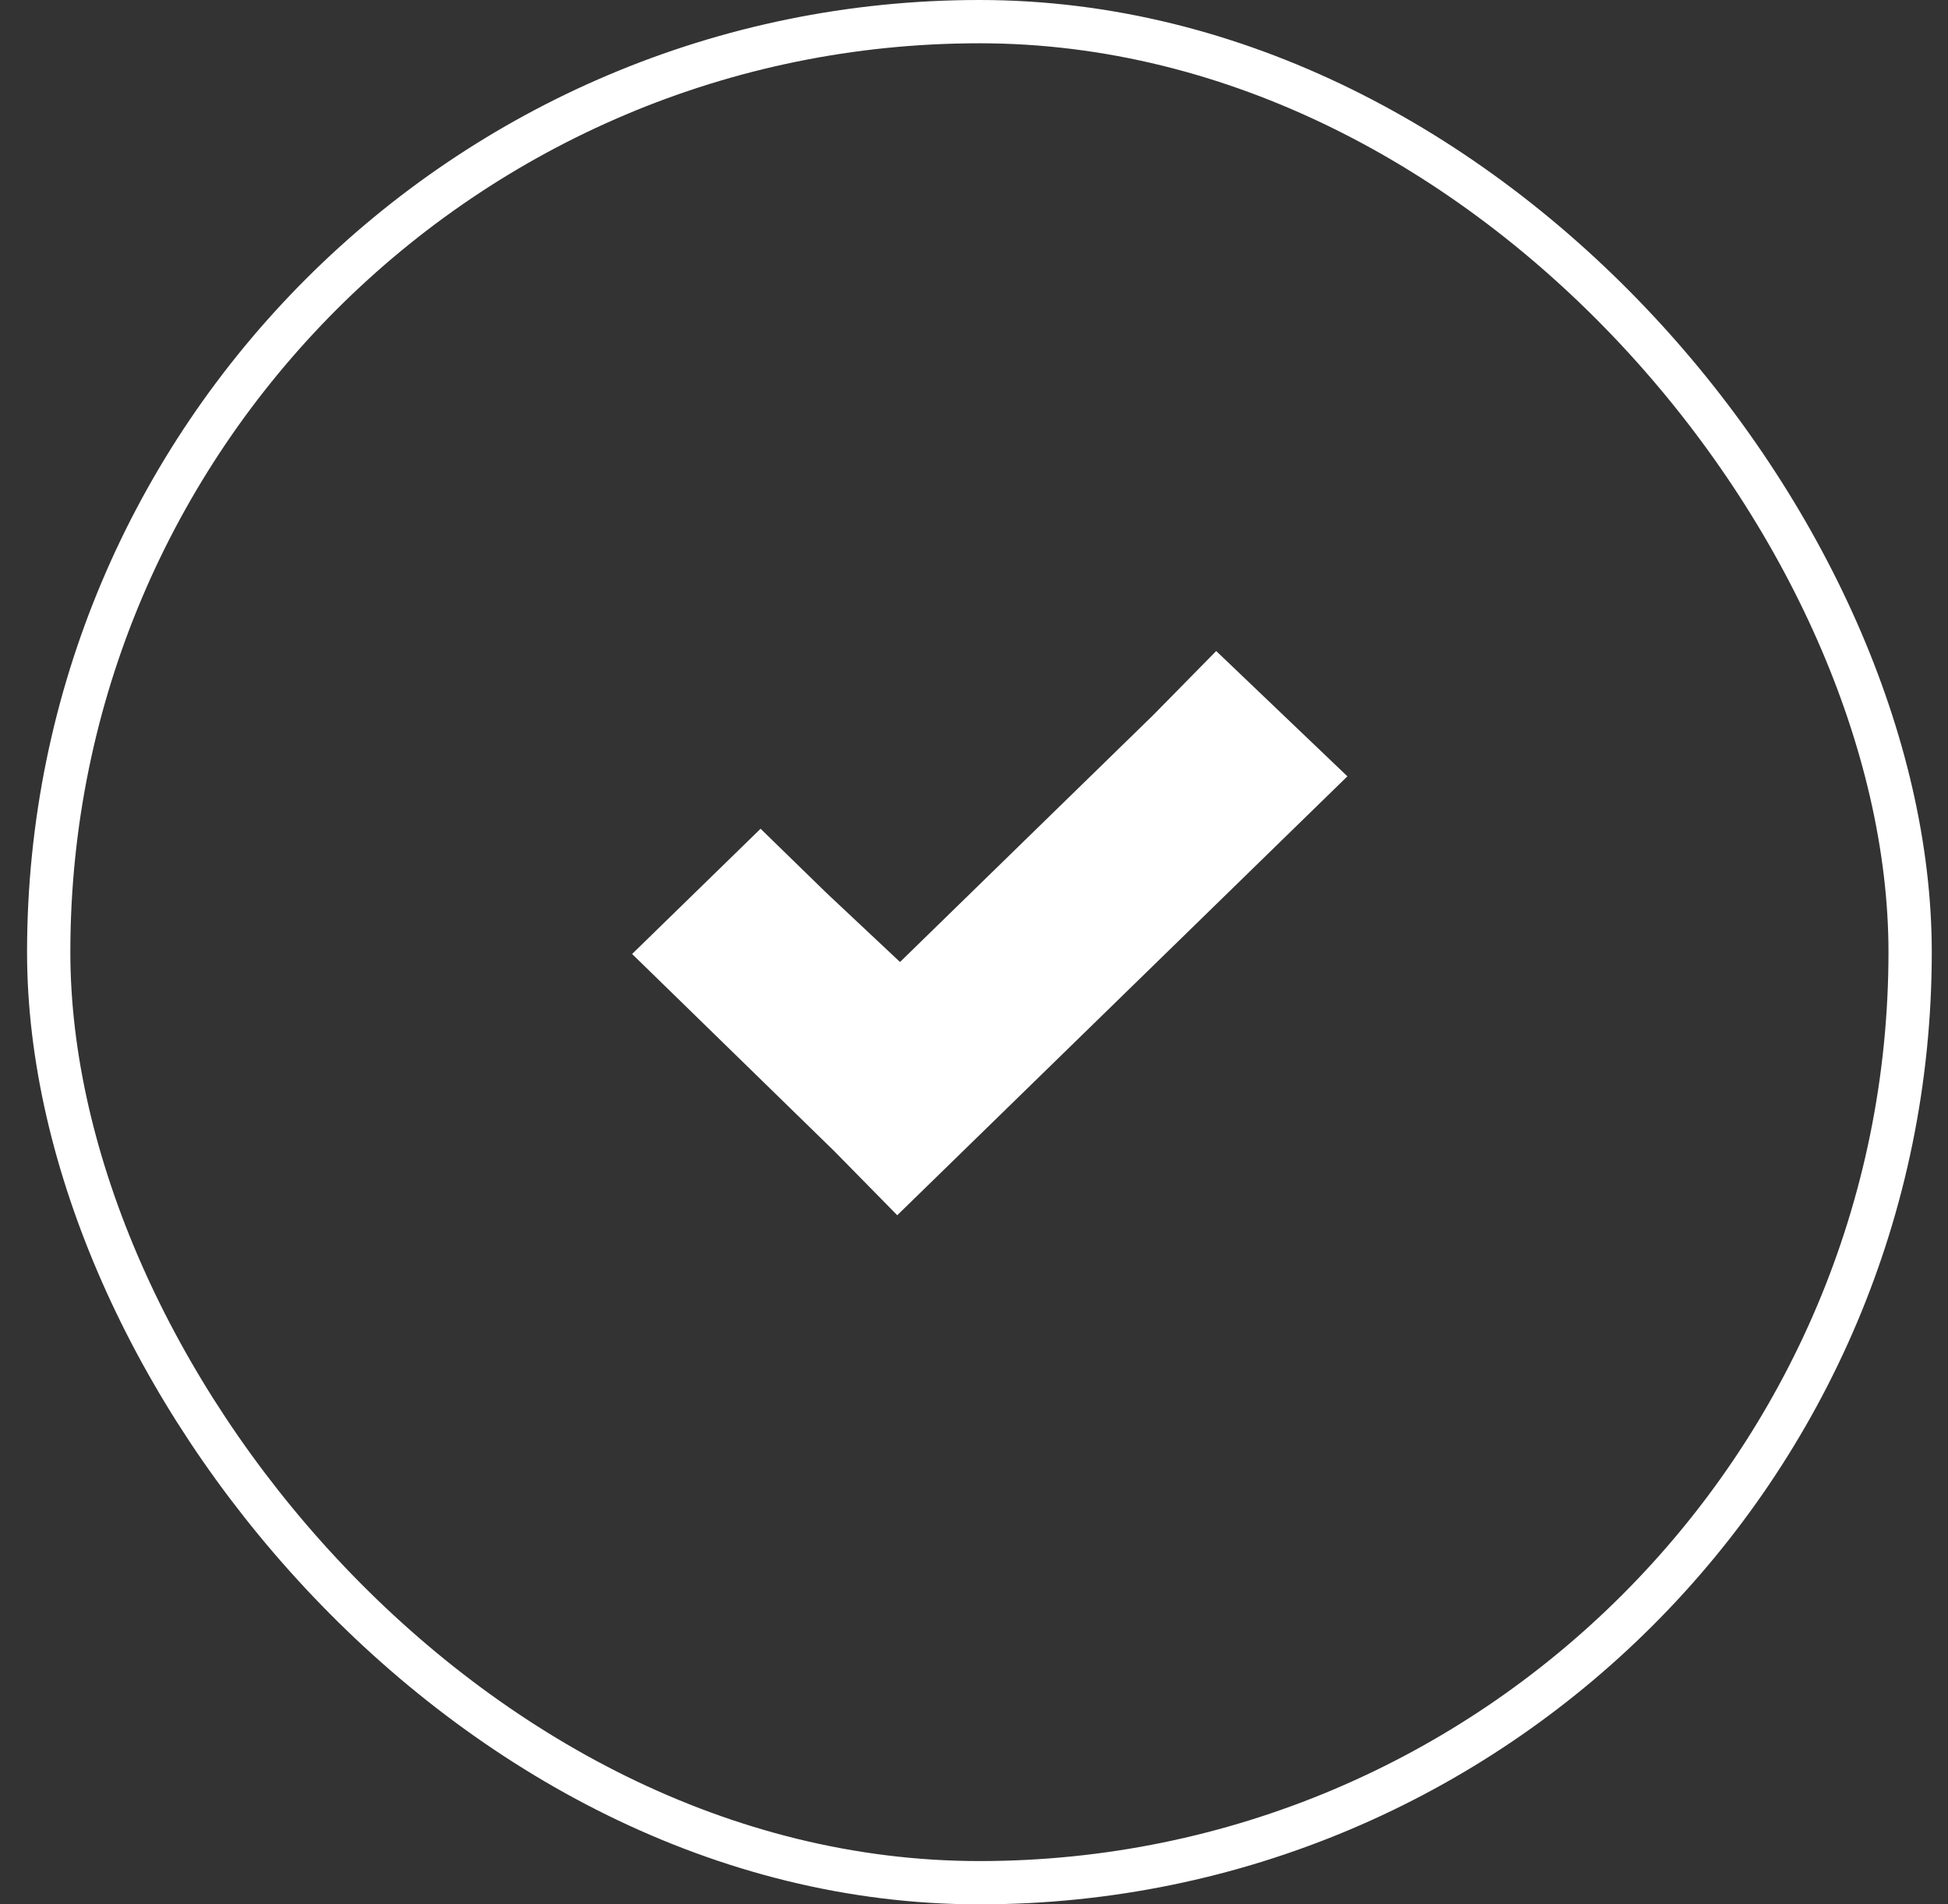
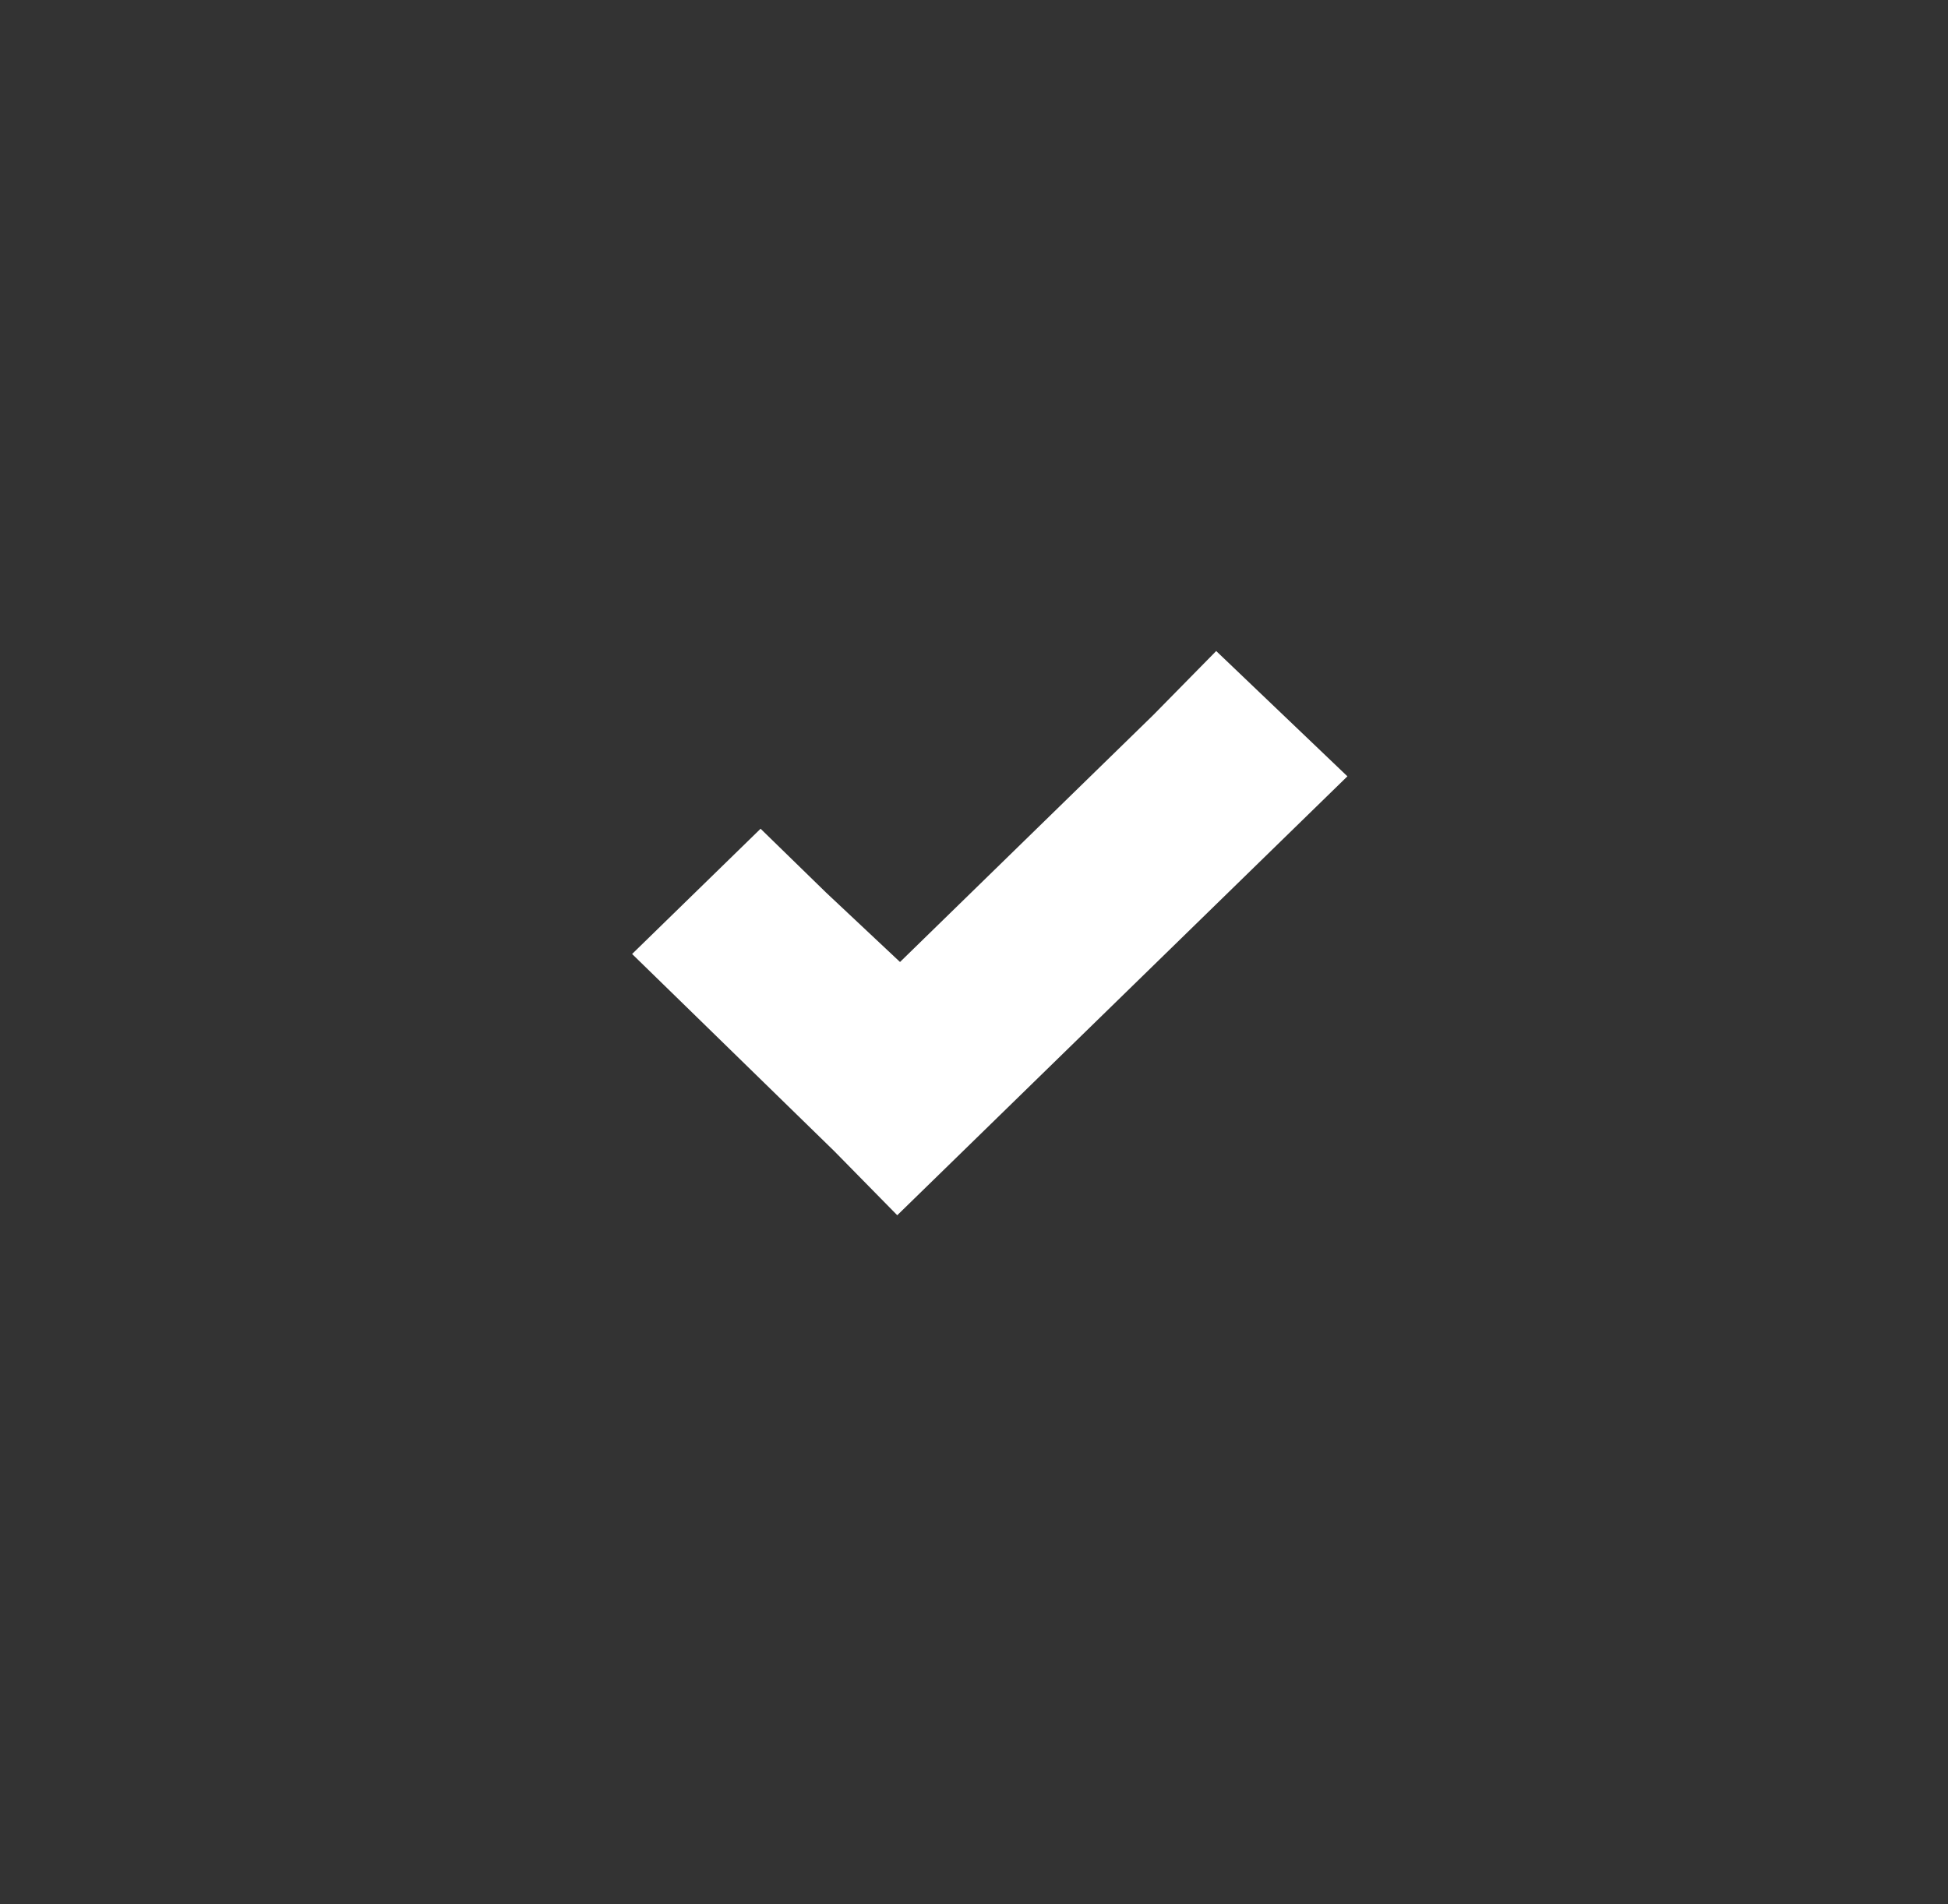
<svg xmlns="http://www.w3.org/2000/svg" width="45" height="44" viewBox="0 0 45 44" fill="none">
  <rect x="0" y="0" width="45" height="44" fill="#333333" stroke="none" />
-   <rect x="1.125" y="0.5" width="43" height="43" rx="21.5" stroke="white" />
  <path d="M28.095 15.042L26.642 16.52L20.791 22.227L19.086 20.626L17.57 19.148L14.602 22.042L16.118 23.52L19.275 26.6L20.727 28.078L22.243 26.6L29.61 19.415L31.126 17.937L28.095 15.042Z" fill="white" />
</svg>